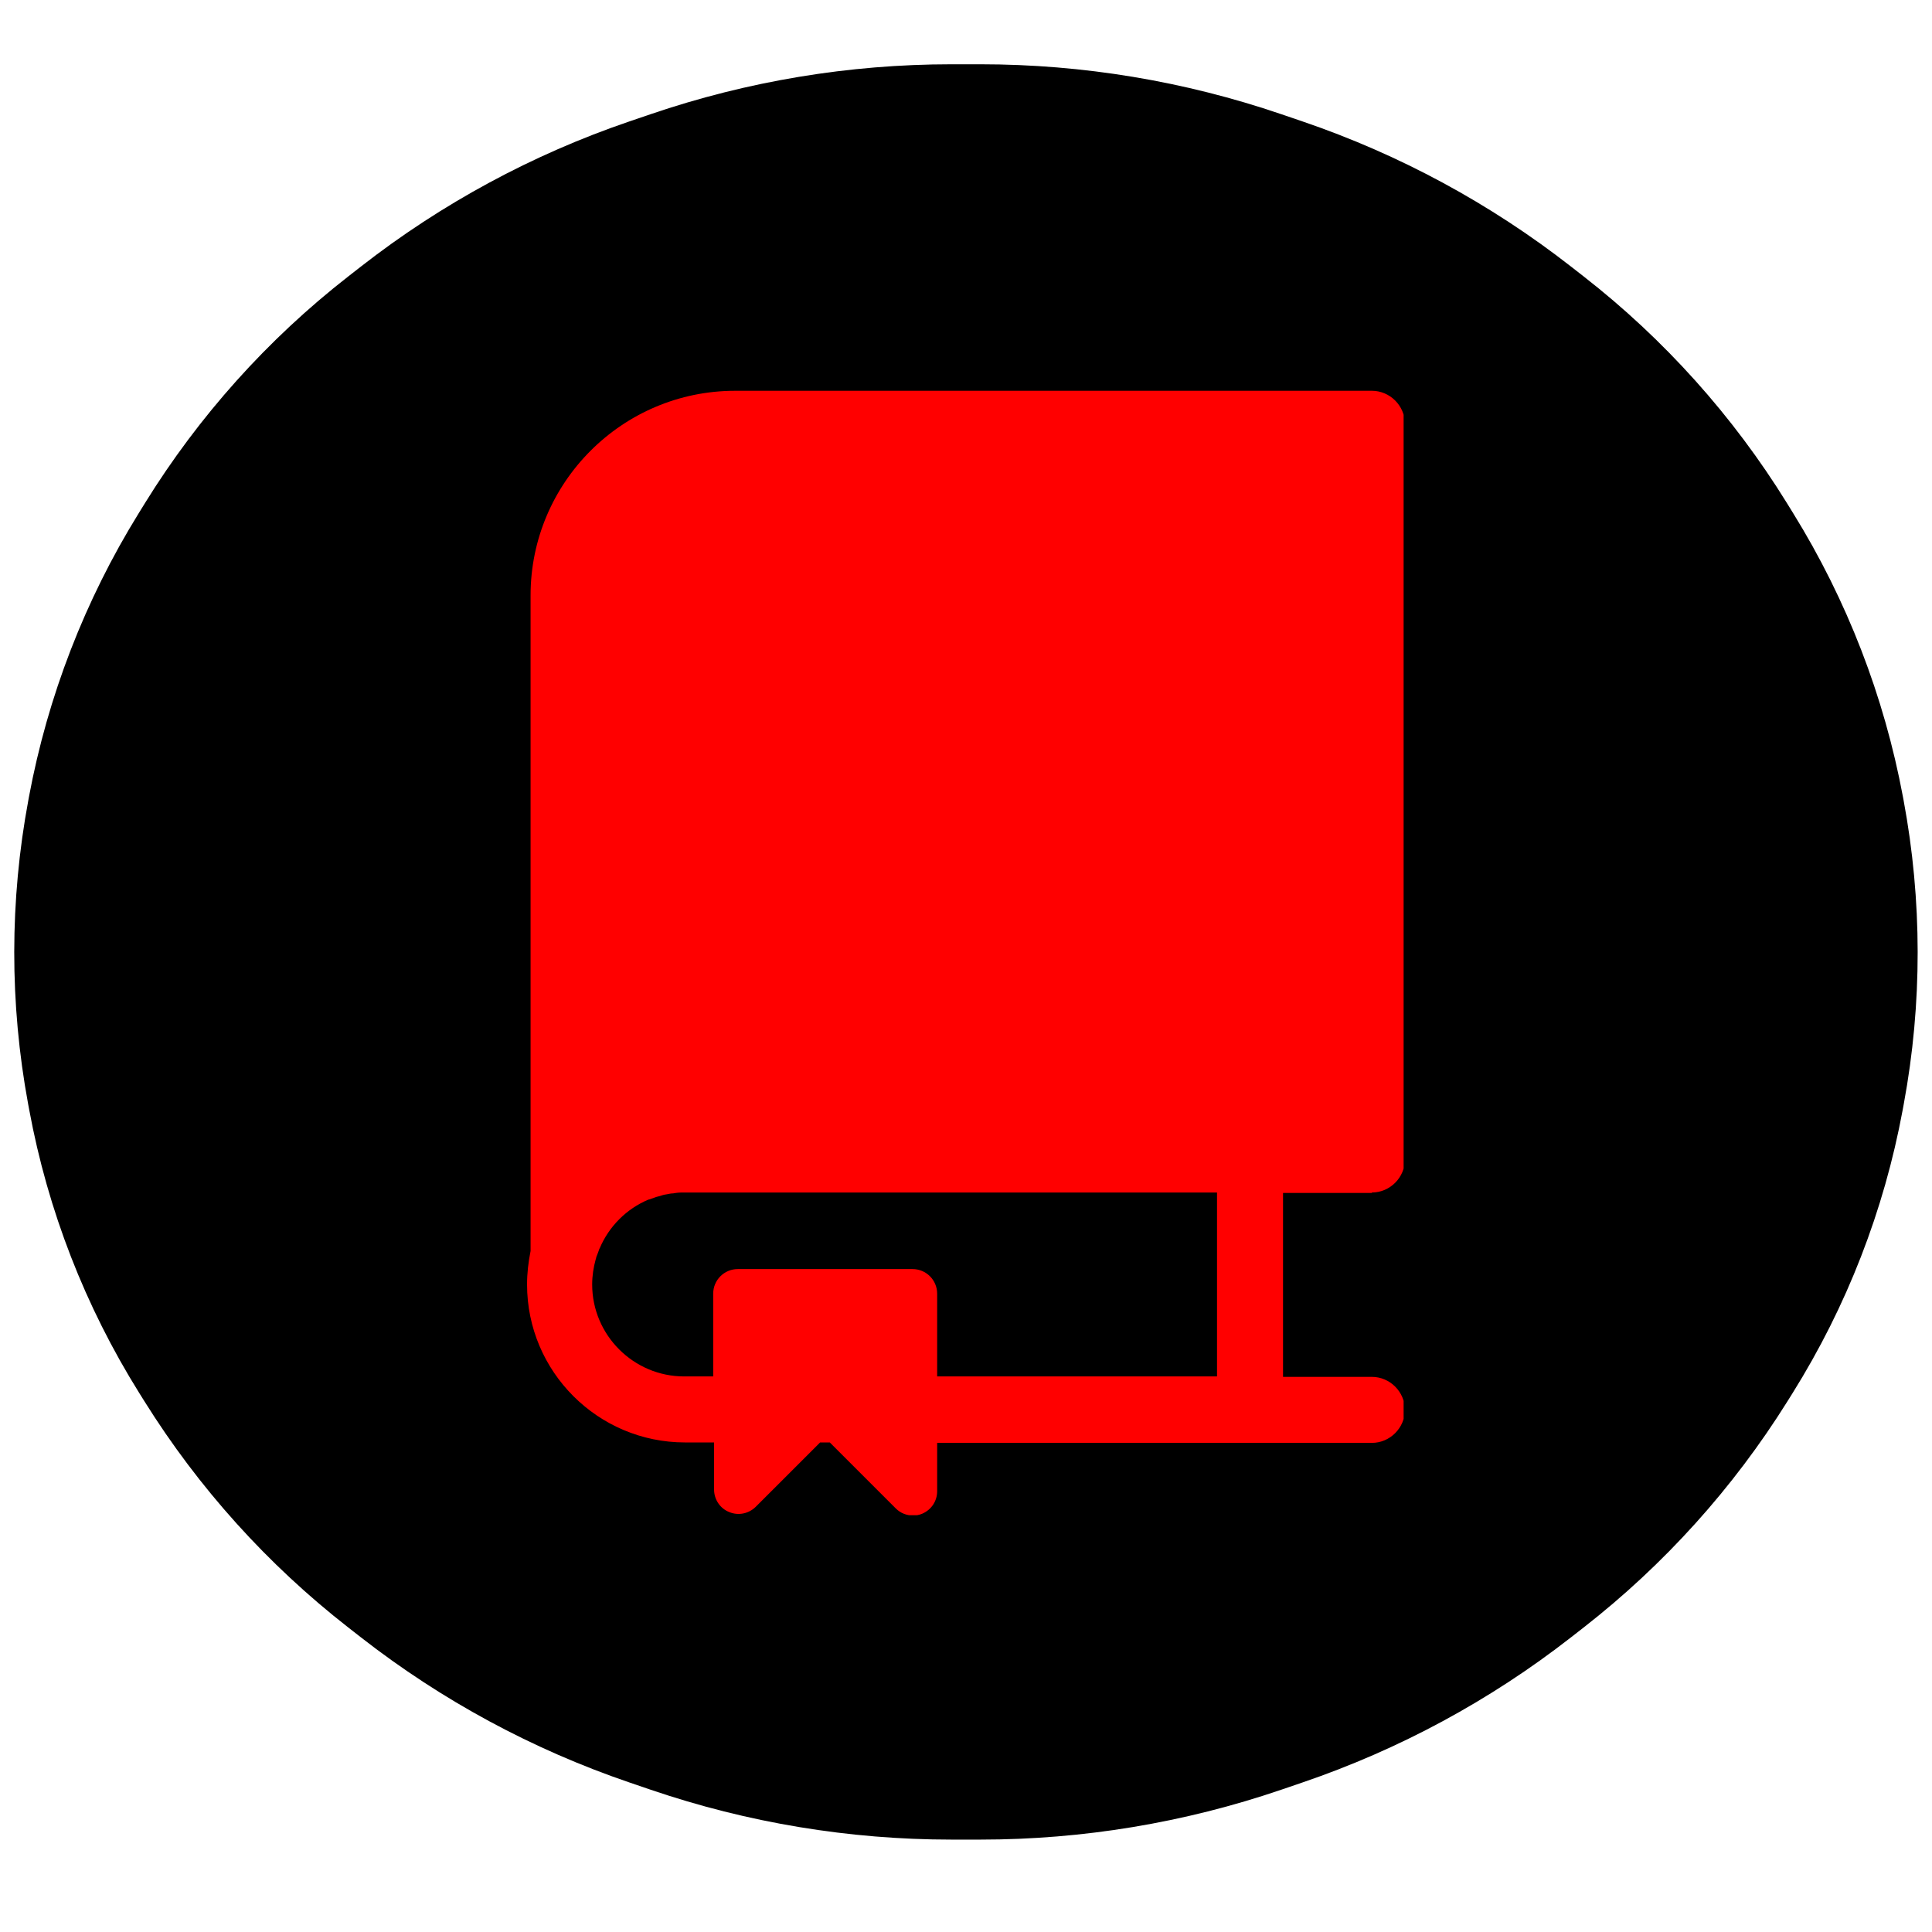
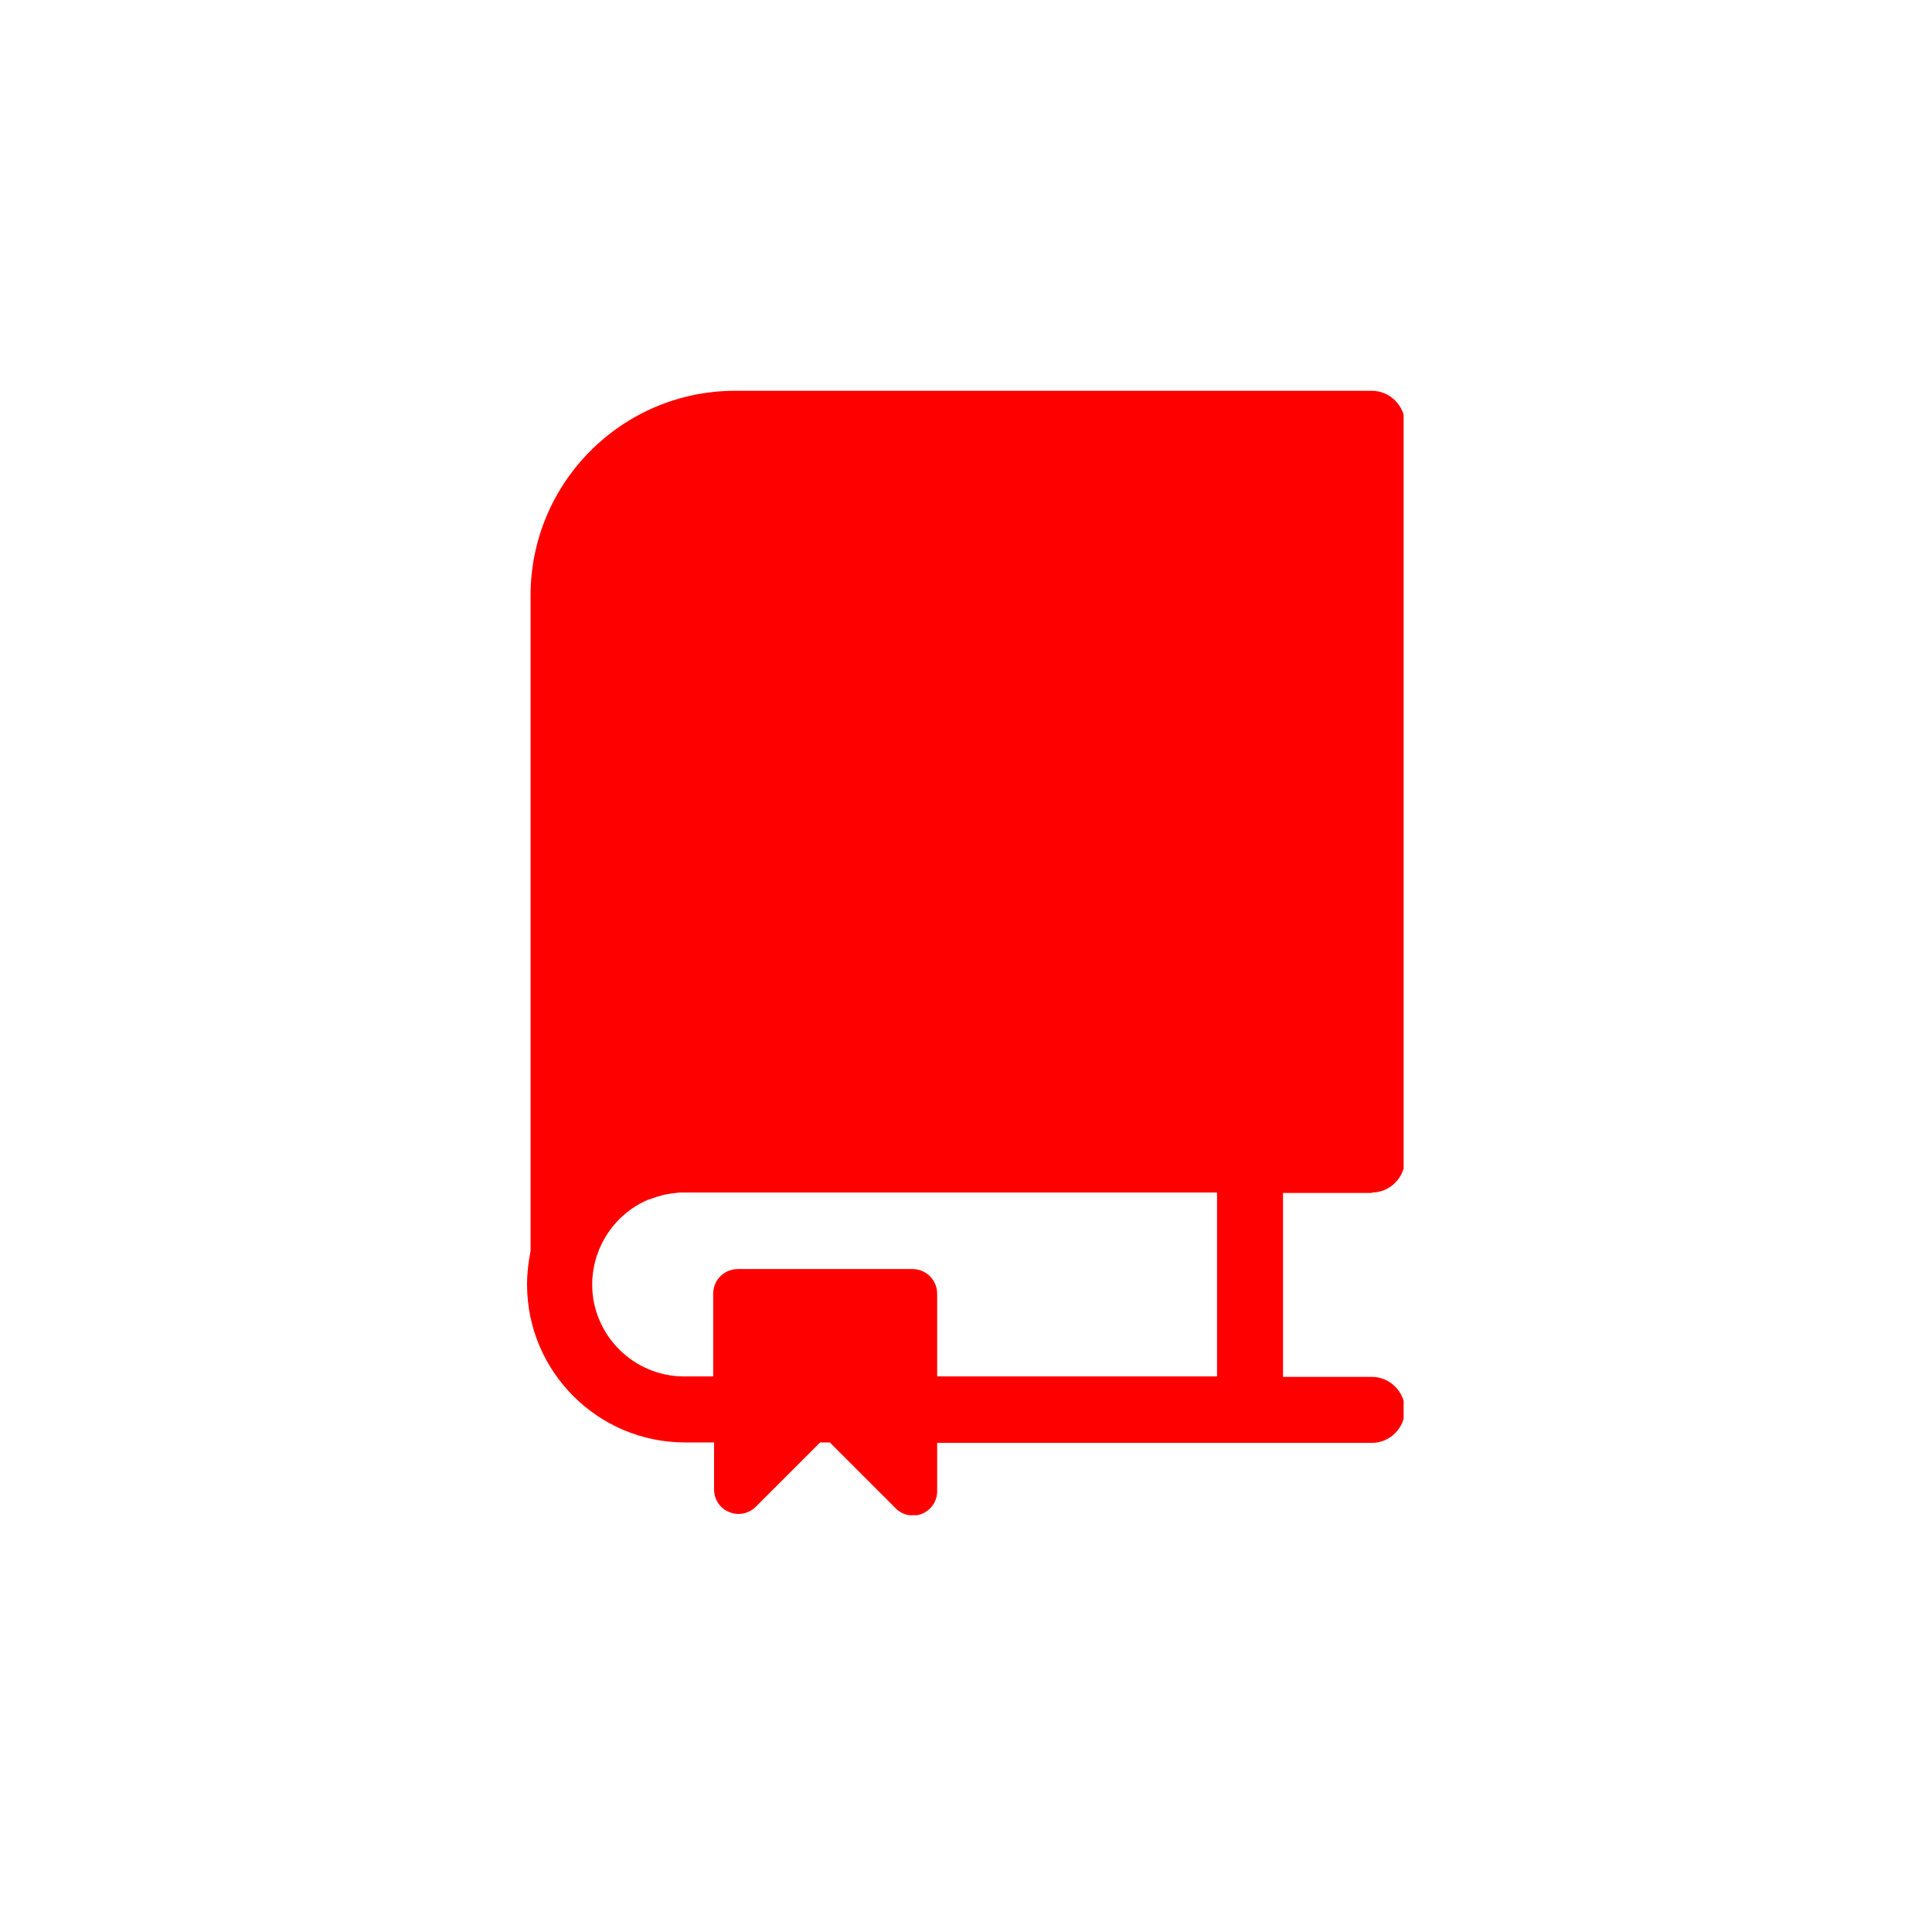
<svg xmlns="http://www.w3.org/2000/svg" width="500" zoomAndPan="magnify" viewBox="0 0 375 375" height="500" preserveAspectRatio="xMidYMid meet" version="1.2">
  <defs>
    <clipPath id="81fa24f08f">
-       <path d="M 2.695 12.477 L 373 12.477 L 373 357.613 L 2.695 357.613 Z M 2.695 12.477 " />
+       <path d="M 2.695 12.477 L 373 357.613 L 2.695 357.613 Z M 2.695 12.477 " />
    </clipPath>
    <clipPath id="5d3d4261a4">
-       <path d="M 248.695 22.164 L 252.844 23.578 C 271.641 29.988 289.23 39.496 304.895 51.711 L 307.383 53.652 C 323.027 65.852 336.383 80.738 346.816 97.609 L 348.07 99.641 C 358.5 116.504 365.715 135.152 369.355 154.641 L 369.477 155.285 C 373.113 174.777 373.133 194.773 369.523 214.27 L 369.309 215.441 C 365.699 234.93 358.457 253.57 347.953 270.379 L 346.934 272.008 C 336.418 288.836 323.031 303.691 307.383 315.895 L 304.895 317.836 C 289.23 330.047 271.641 339.555 252.844 345.965 L 248.695 347.383 C 229.895 353.793 210.168 357.066 190.305 357.066 L 184.68 357.066 C 164.816 357.066 145.086 353.793 126.289 347.383 L 122.137 345.965 C 103.34 339.555 85.75 330.047 70.09 317.836 L 67.602 315.895 C 51.949 303.691 38.562 288.836 28.047 272.008 L 27.027 270.379 C 16.523 253.57 9.281 234.93 5.676 215.441 L 5.457 214.27 C 1.852 194.773 1.867 174.777 5.508 155.285 L 5.625 154.641 C 9.266 135.152 16.48 116.504 26.91 99.641 L 28.164 97.609 C 38.602 80.738 51.953 65.852 67.602 53.652 L 70.09 51.711 C 85.75 39.496 103.34 29.988 122.137 23.578 L 126.289 22.164 C 145.086 15.75 164.816 12.477 184.68 12.477 L 190.305 12.477 C 210.168 12.477 229.895 15.75 248.695 22.164 Z M 248.695 22.164 " />
-     </clipPath>
+       </clipPath>
    <clipPath id="dba2bd66b7">
      <path d="M 0.695 0.477 L 371 0.477 L 371 345.121 L 0.695 345.121 Z M 0.695 0.477 " />
    </clipPath>
    <clipPath id="b9d8e808ff">
-       <path d="M 246.695 10.164 L 250.844 11.578 C 269.641 17.988 287.23 27.496 302.895 39.711 L 305.383 41.652 C 321.027 53.852 334.383 68.738 344.816 85.609 L 346.07 87.641 C 356.5 104.504 363.715 123.152 367.355 142.641 L 367.477 143.285 C 371.113 162.777 371.133 182.773 367.523 202.27 L 367.309 203.441 C 363.699 222.93 356.457 241.57 345.953 258.379 L 344.934 260.008 C 334.418 276.836 321.031 291.691 305.383 303.895 L 302.895 305.836 C 287.23 318.047 269.641 327.555 250.844 333.965 L 246.695 335.383 C 227.895 341.793 208.168 345.066 188.305 345.066 L 182.68 345.066 C 162.816 345.066 143.086 341.793 124.289 335.383 L 120.137 333.965 C 101.34 327.555 83.75 318.047 68.09 305.836 L 65.602 303.895 C 49.949 291.691 36.562 276.836 26.047 260.008 L 25.027 258.379 C 14.523 241.57 7.281 222.93 3.676 203.441 L 3.457 202.27 C -0.148 182.773 -0.133 162.777 3.508 143.285 L 3.625 142.641 C 7.266 123.152 14.48 104.504 24.91 87.641 L 26.164 85.609 C 36.602 68.738 49.953 53.852 65.602 41.652 L 68.09 39.711 C 83.75 27.496 101.34 17.988 120.137 11.578 L 124.289 10.164 C 143.086 3.75 162.816 0.477 182.68 0.477 L 188.305 0.477 C 208.168 0.477 227.895 3.75 246.695 10.164 Z M 246.695 10.164 " />
-     </clipPath>
+       </clipPath>
    <clipPath id="0f1bbec023">
      <rect x="0" width="371" y="0" height="346" />
    </clipPath>
    <clipPath id="419a32998e">
      <path d="M 102.191 75.852 L 272.441 75.852 L 272.441 294.102 L 102.191 294.102 Z M 102.191 75.852 " />
    </clipPath>
  </defs>
  <g id="2115861d71">
    <g clip-rule="nonzero" clip-path="url(#81fa24f08f)">
      <g clip-rule="nonzero" clip-path="url(#5d3d4261a4)">
        <g transform="matrix(1,0,0,1,2,12)">
          <g clip-path="url(#0f1bbec023)">
            <g clip-rule="nonzero" clip-path="url(#dba2bd66b7)">
              <g clip-rule="nonzero" clip-path="url(#b9d8e808ff)">
-                 <path style=" stroke:none;fill-rule:nonzero;fill:#000000;fill-opacity:1;" d="M -2 0.477 L 372.797 0.477 L 372.797 345.613 L -2 345.613 Z M -2 0.477 " />
-               </g>
+                 </g>
            </g>
          </g>
        </g>
      </g>
    </g>
    <g clip-rule="nonzero" clip-path="url(#419a32998e)">
      <path style=" stroke:none;fill-rule:nonzero;fill:#ff0000;fill-opacity:1;" d="M 266.285 231.465 C 269.789 231.465 272.691 228.562 272.691 225.059 L 272.691 82.254 C 272.691 78.754 269.789 75.852 266.285 75.852 L 142.699 75.852 C 120.75 75.852 102.984 93.699 102.984 115.566 L 102.984 242.824 C 102.559 244.961 102.301 247.094 102.301 249.316 C 102.301 266.227 116.051 279.977 132.965 279.977 L 138.602 279.977 L 138.602 289.117 C 138.602 291.082 139.797 292.789 141.504 293.473 C 143.297 294.242 145.348 293.812 146.715 292.445 L 159.184 279.977 L 161.062 279.977 L 173.875 292.789 C 174.812 293.727 176.008 294.156 177.207 294.156 C 177.805 294.156 178.402 294.07 179 293.812 C 180.793 293.043 181.902 291.336 181.902 289.457 L 181.902 280.062 L 266.285 280.062 C 269.789 280.062 272.691 277.16 272.691 273.656 C 272.691 270.156 269.789 267.25 266.285 267.25 L 249.035 267.25 L 249.035 231.551 L 266.285 231.551 Z M 236.223 267.164 L 181.902 267.164 L 181.902 251.109 C 181.902 248.461 179.77 246.324 177.121 246.324 L 143.211 246.324 C 140.566 246.324 138.43 248.461 138.43 251.109 L 138.43 267.164 L 132.793 267.164 C 122.973 267.164 114.941 259.137 114.941 249.316 C 114.941 247.605 115.199 245.984 115.625 244.445 C 115.711 244.277 115.711 244.02 115.797 243.848 C 115.969 243.422 116.137 242.996 116.309 242.484 C 116.309 242.398 116.309 242.398 116.395 242.312 C 118.188 238.043 121.605 234.625 125.875 232.832 C 125.875 232.832 125.875 232.832 125.961 232.832 C 126.473 232.66 126.898 232.488 127.41 232.32 C 127.496 232.32 127.668 232.234 127.754 232.234 C 128.18 232.148 128.523 231.977 128.949 231.891 C 129.121 231.891 129.293 231.805 129.461 231.805 C 129.891 231.723 130.23 231.637 130.656 231.637 C 130.828 231.637 131 231.551 131.172 231.551 C 131.77 231.465 132.281 231.465 132.879 231.465 L 236.223 231.465 Z M 236.223 267.164 " />
    </g>
  </g>
</svg>